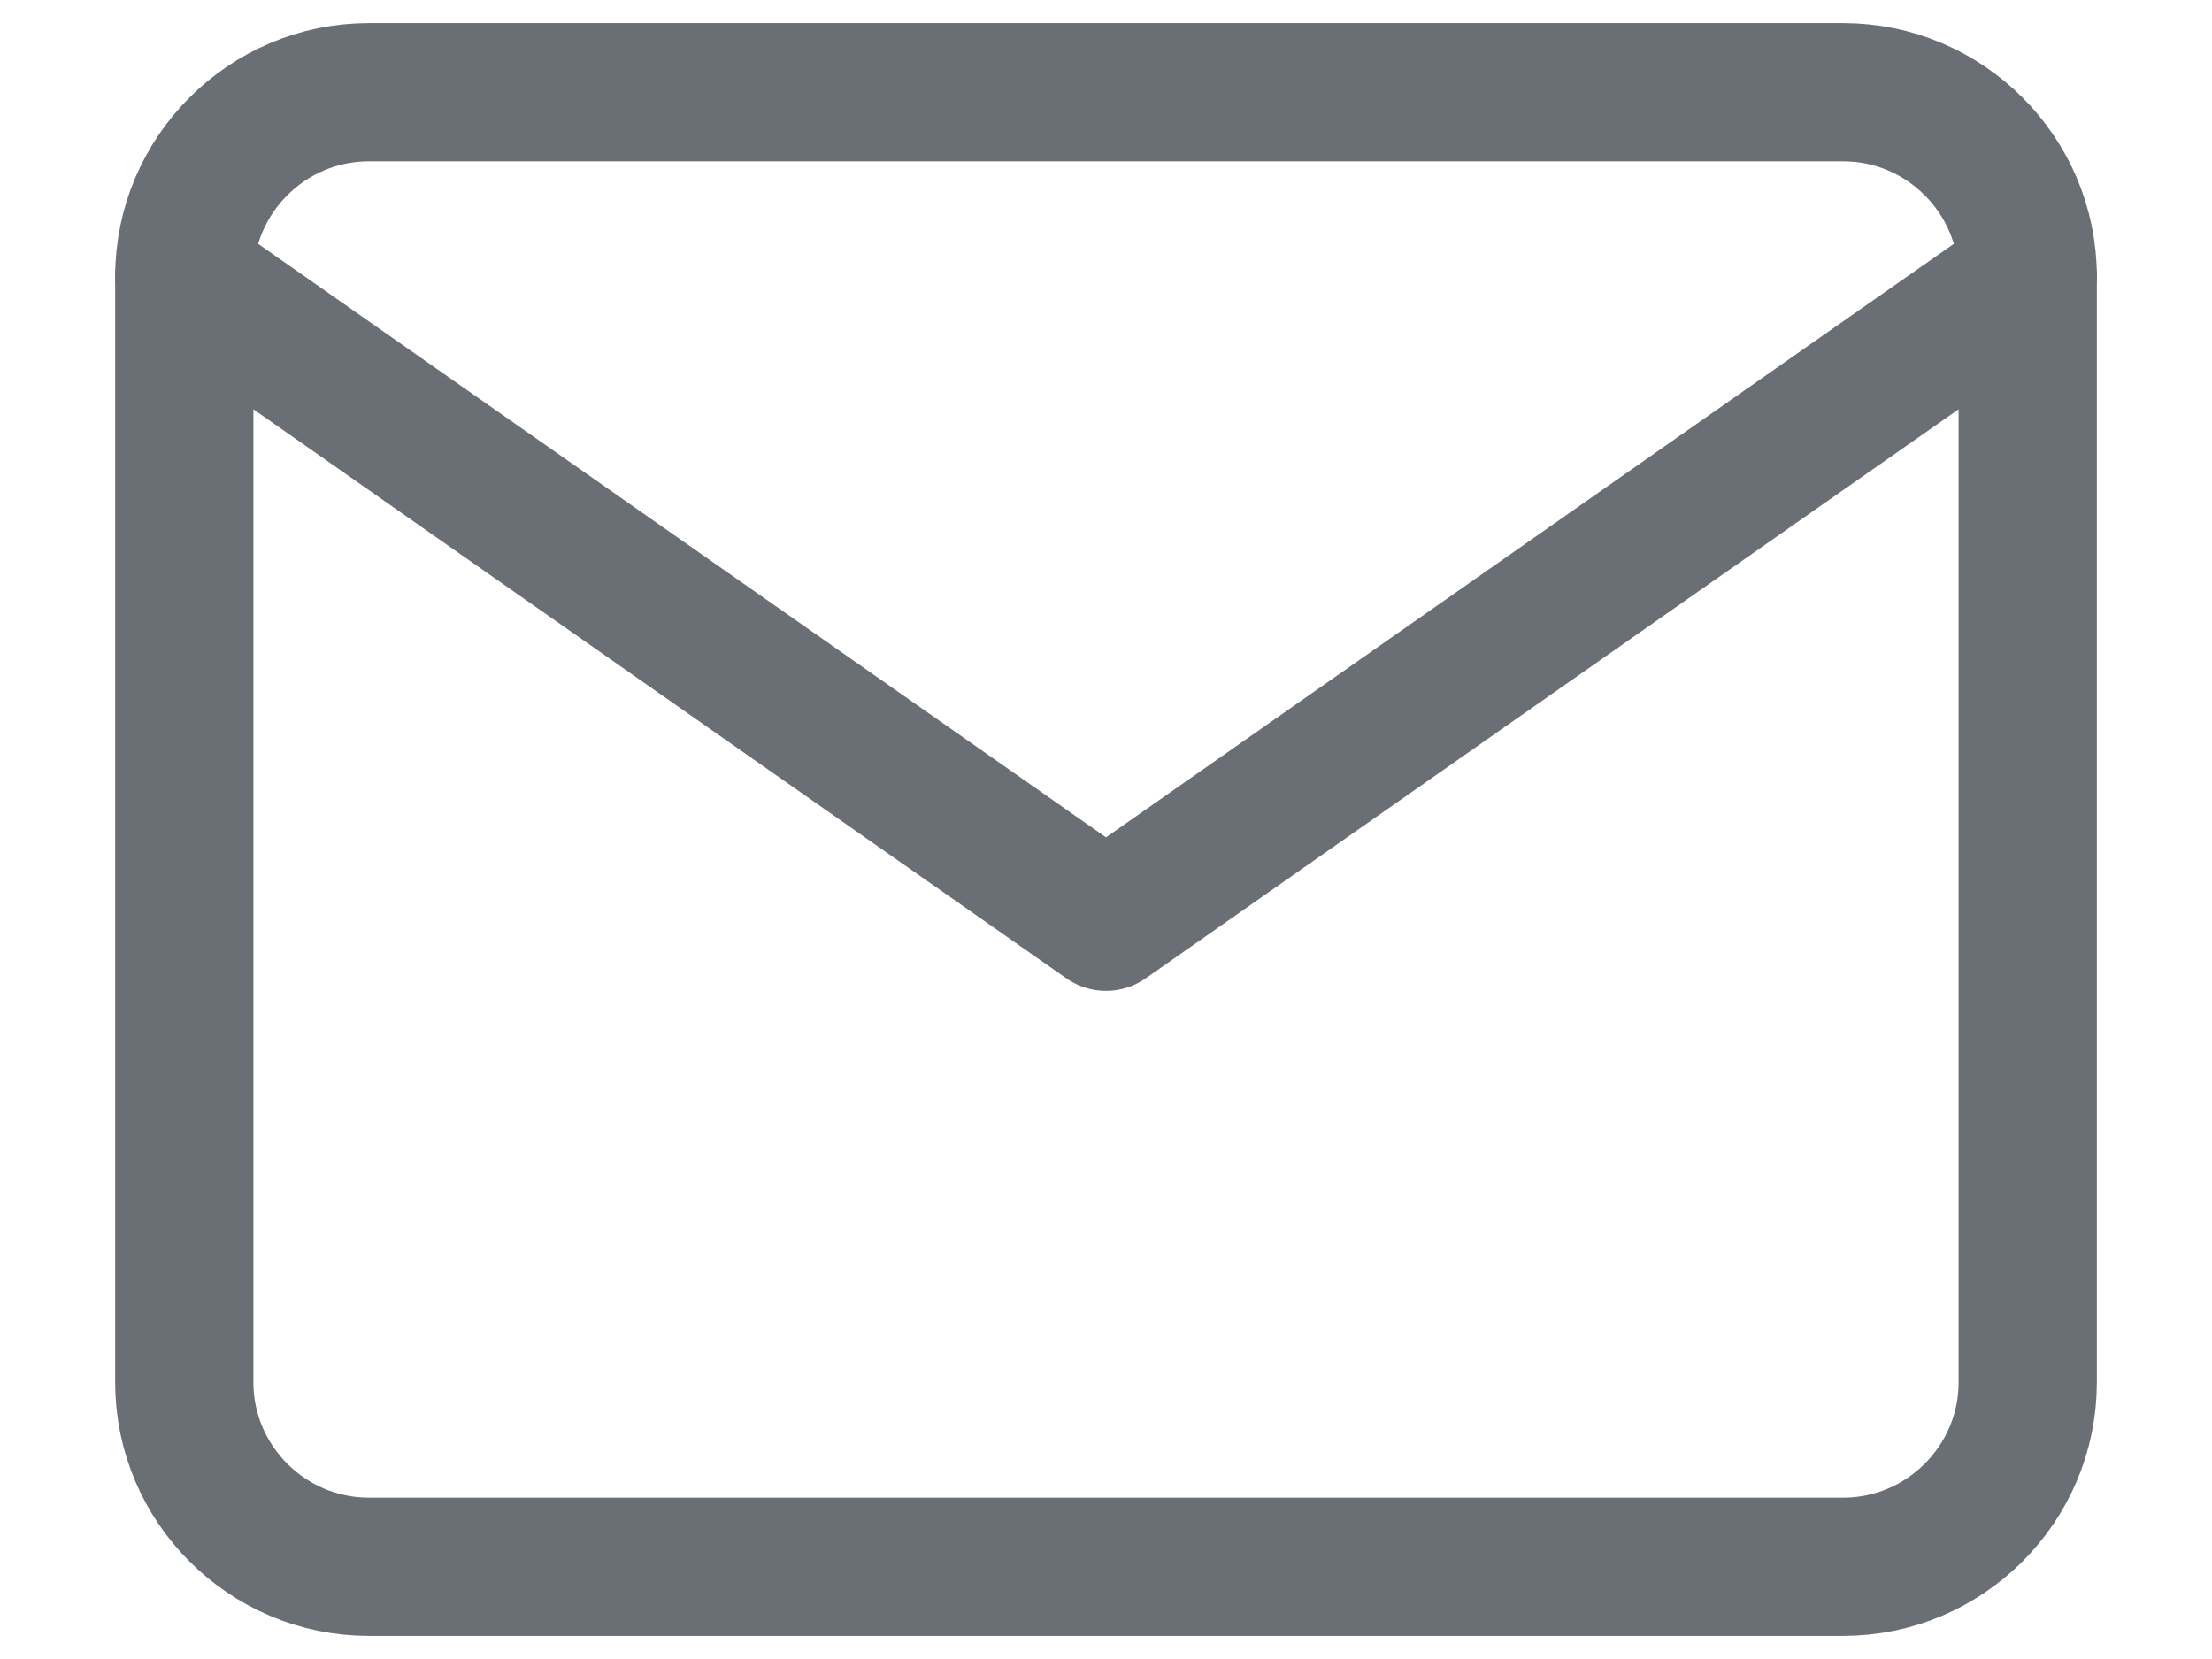
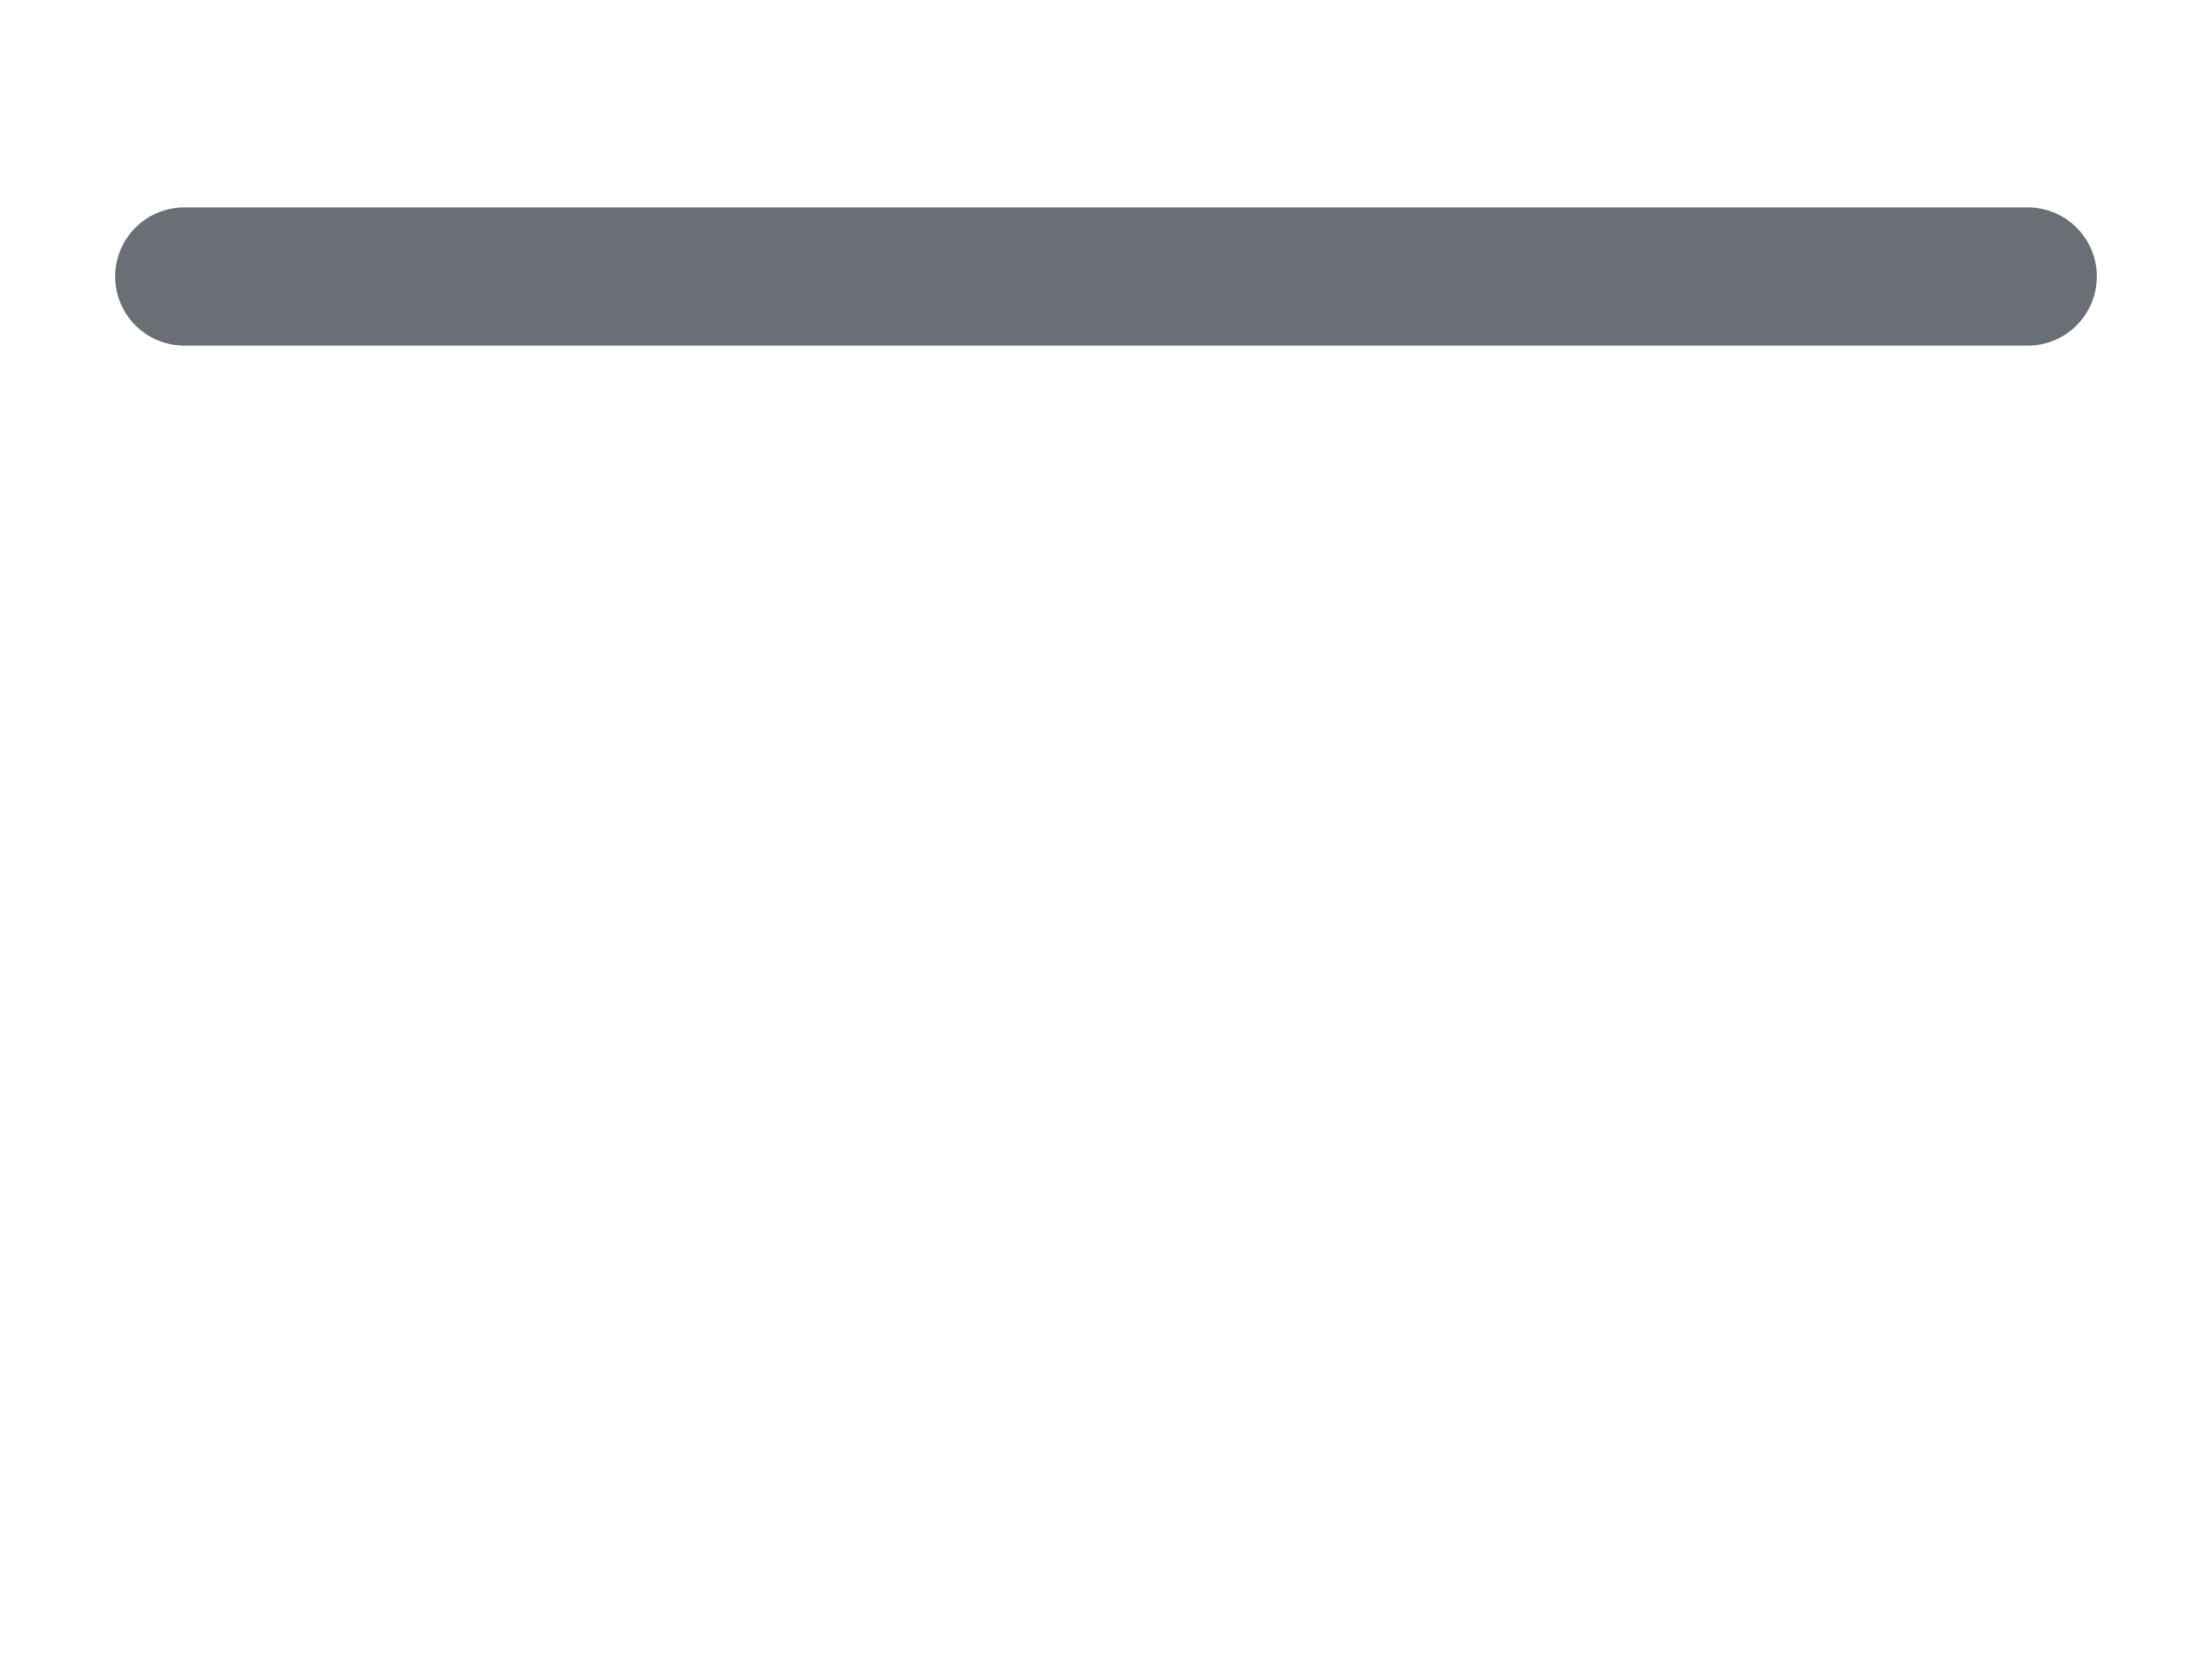
<svg xmlns="http://www.w3.org/2000/svg" width="16" height="12" viewBox="0 0 16 12" fill="none">
-   <path d="M2.667 0.667H13.333C14.067 0.667 14.667 1.267 14.667 2V10C14.667 10.733 14.067 11.333 13.333 11.333H2.667C1.933 11.333 1.333 10.733 1.333 10V2C1.333 1.267 1.933 0.667 2.667 0.667Z" stroke="#6A6F75" stroke-linecap="round" stroke-linejoin="round" />
-   <path d="M14.667 2L8 6.667L1.333 2" stroke="#6A6F75" stroke-linecap="round" stroke-linejoin="round" />
+   <path d="M14.667 2L1.333 2" stroke="#6A6F75" stroke-linecap="round" stroke-linejoin="round" />
</svg>